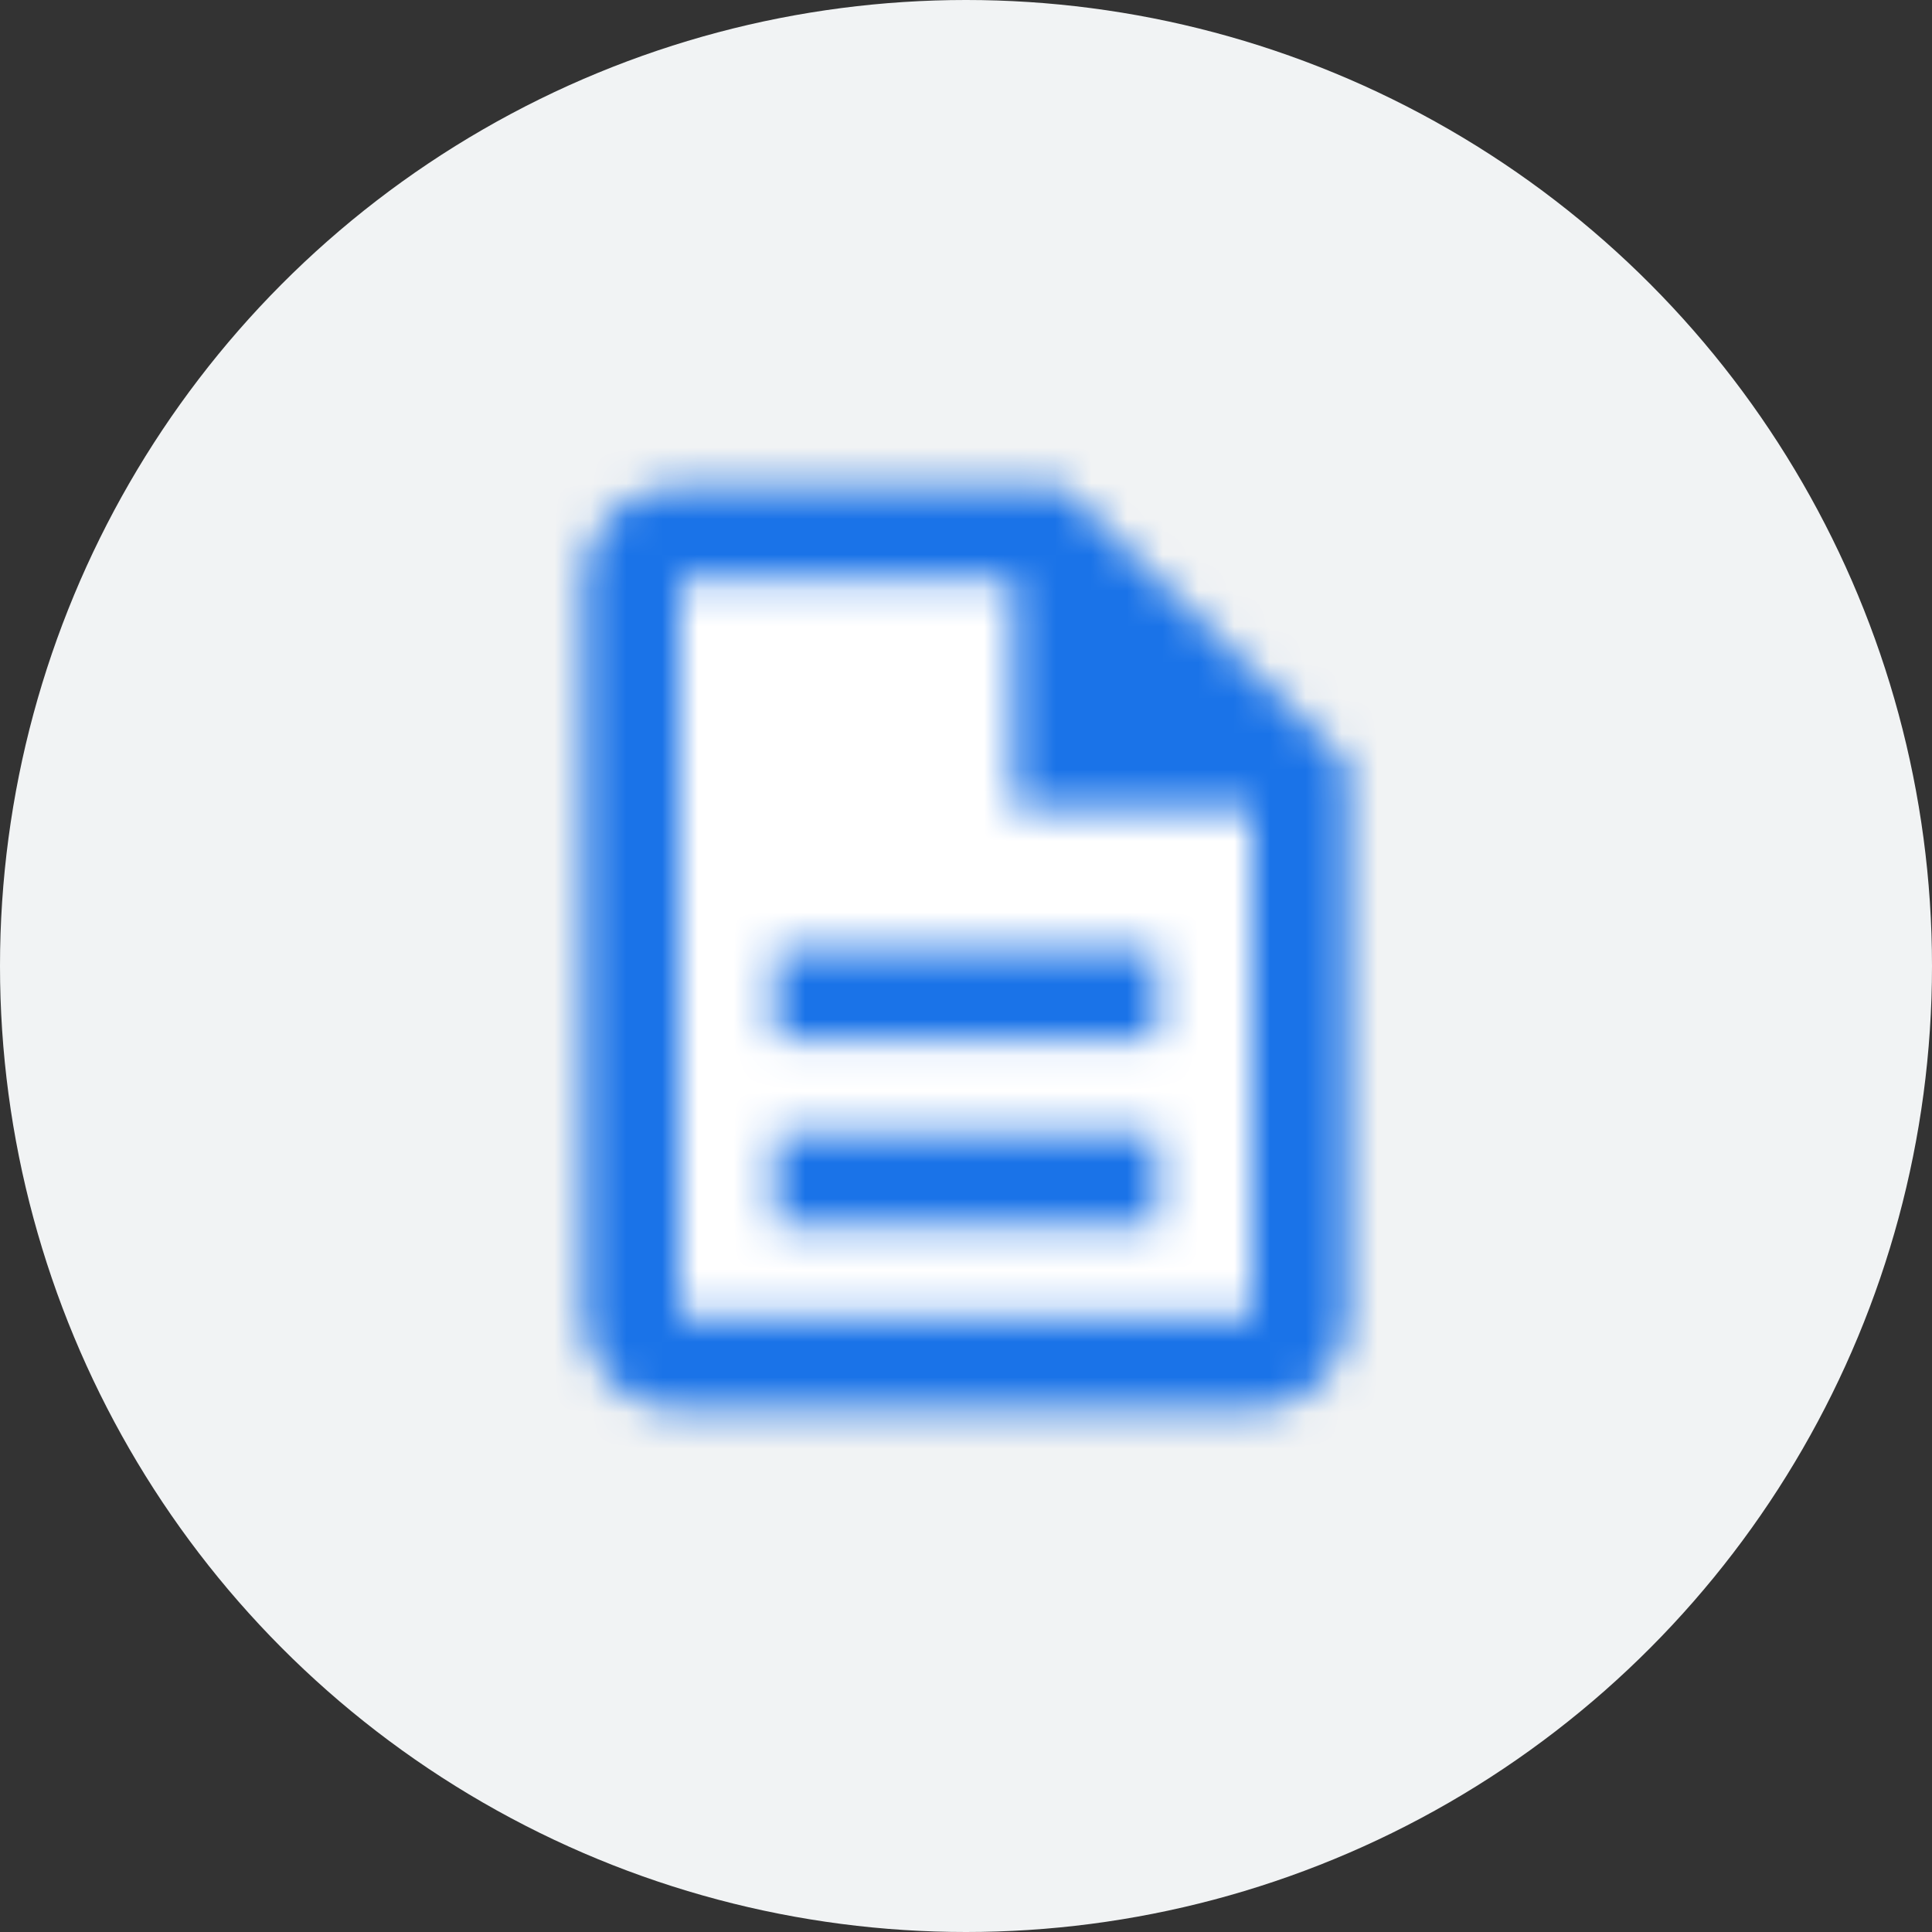
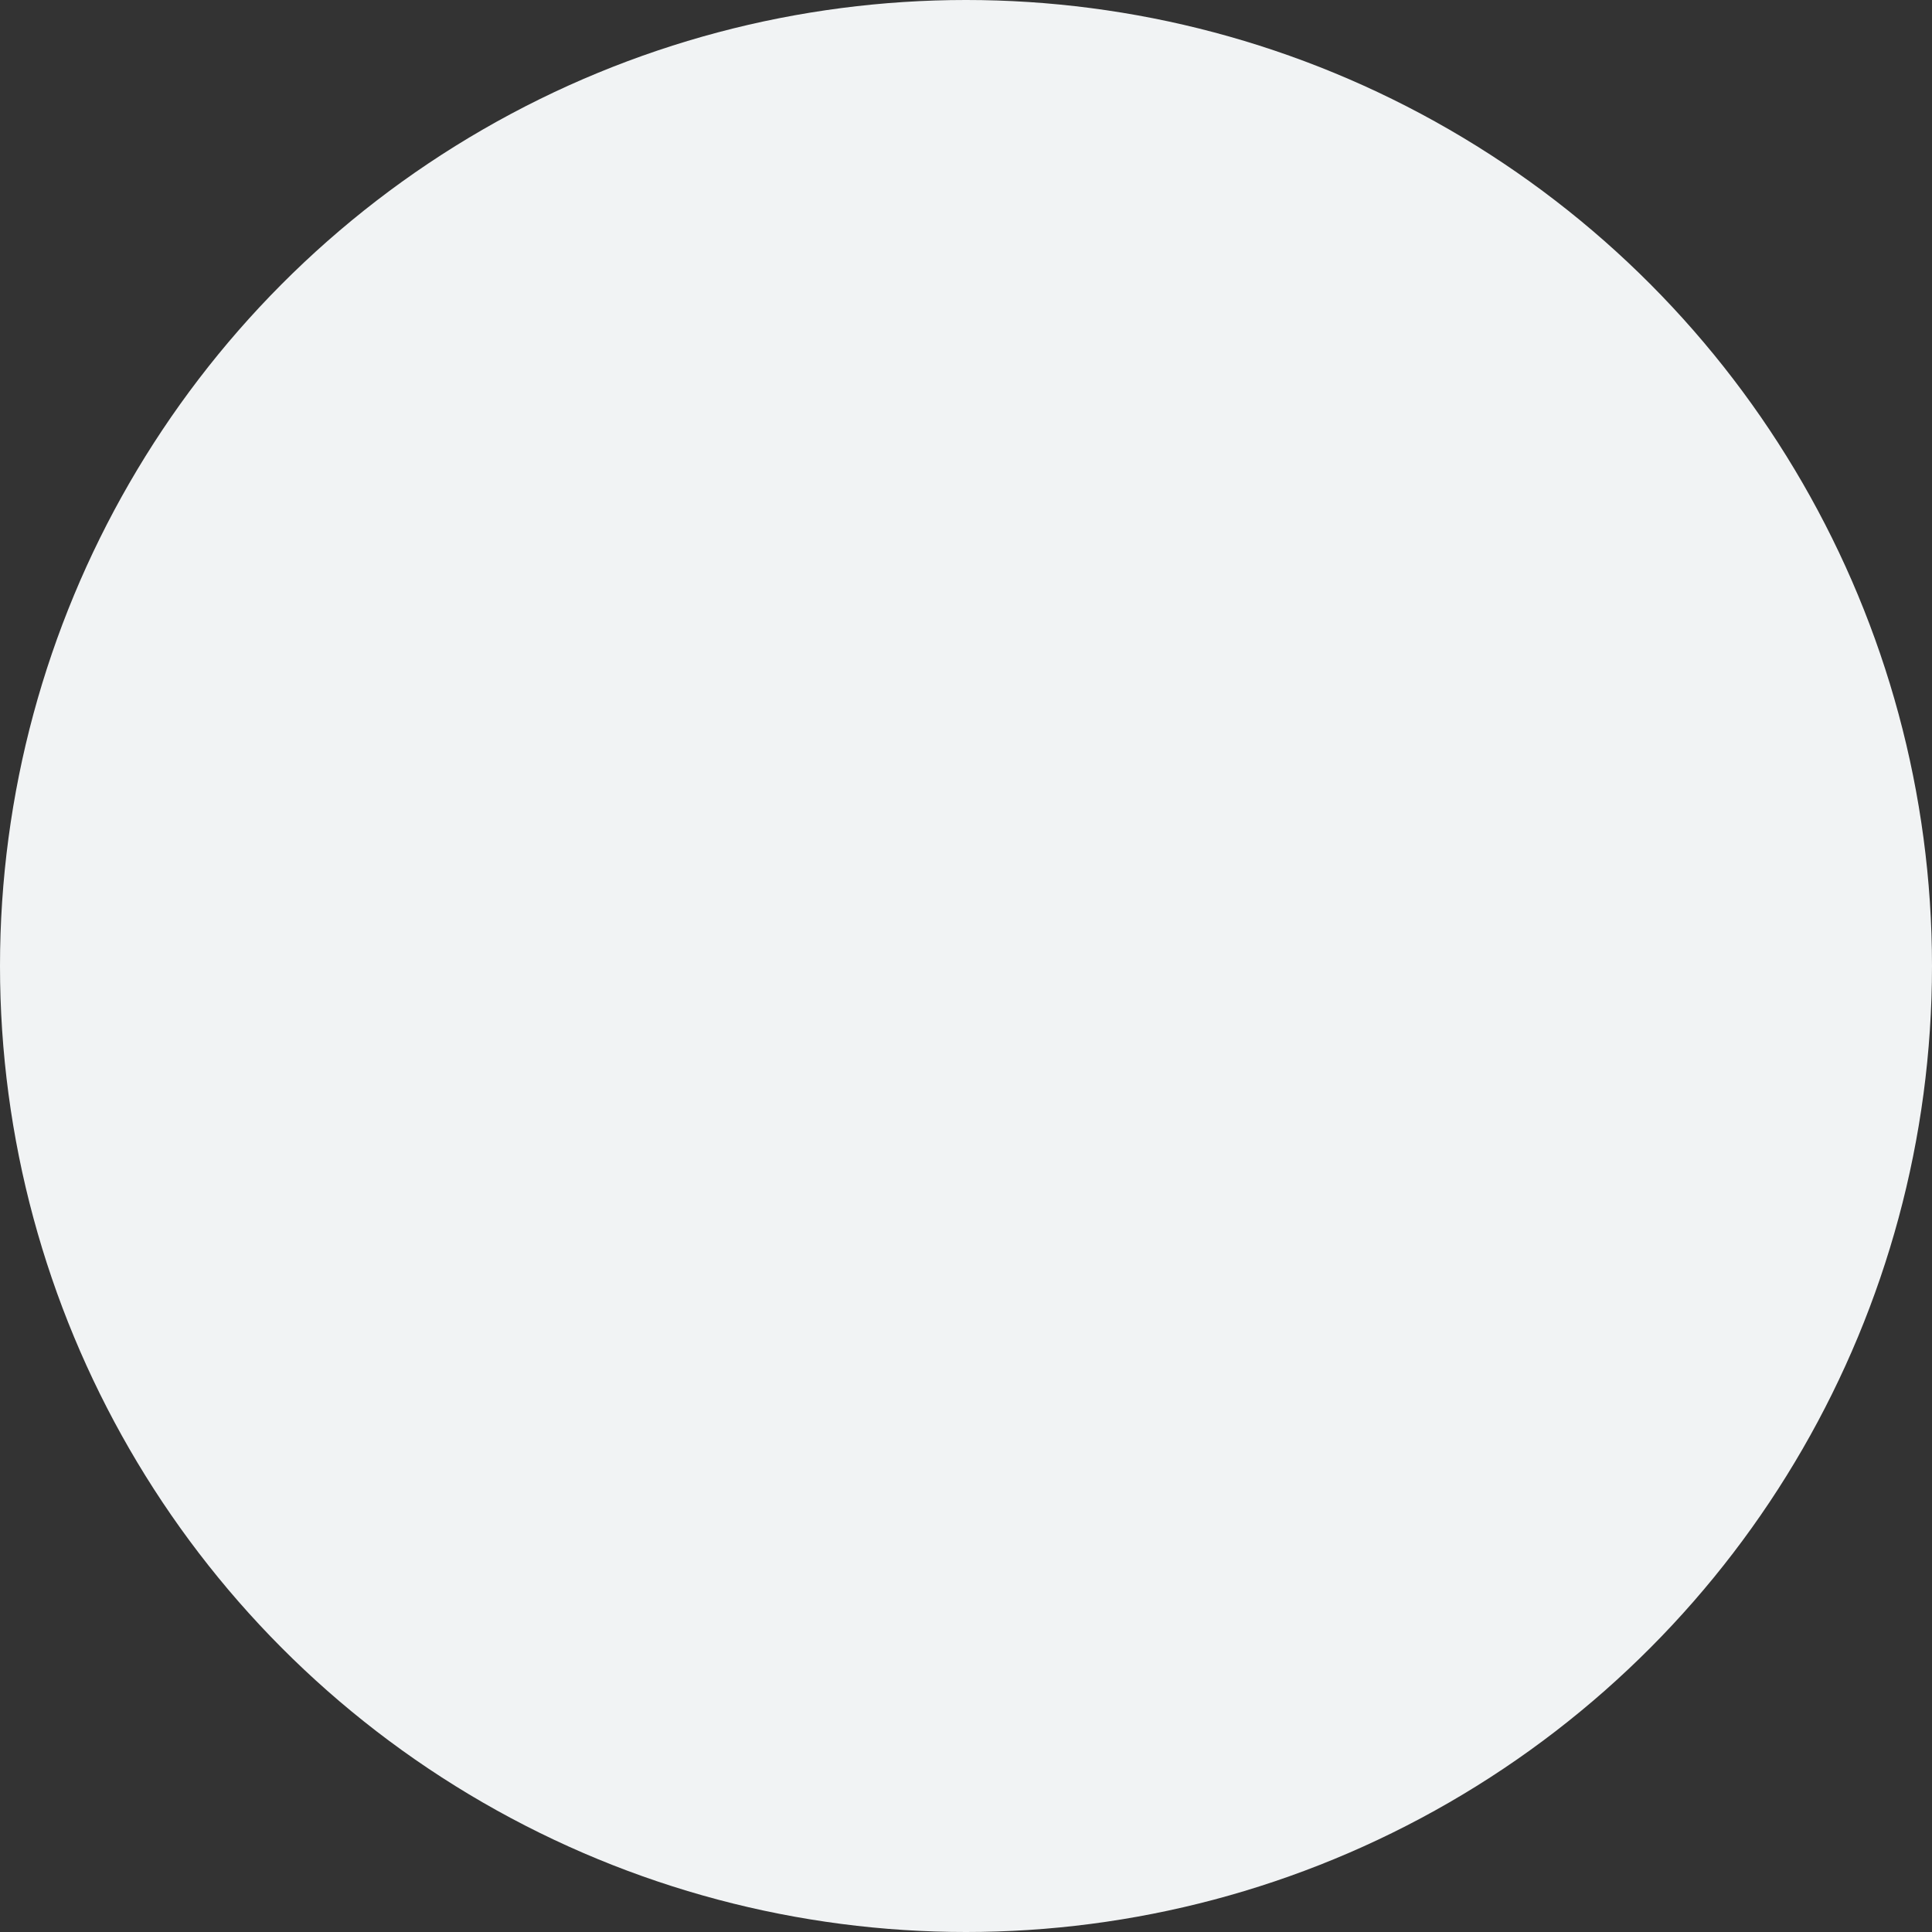
<svg xmlns="http://www.w3.org/2000/svg" width="54" height="54" viewBox="0 0 54 54" fill="none">
  <rect x="0" y="0" width="54" height="54" fill="#333333" stroke="none" />
  <circle cx="27" cy="27" r="27" fill="#F1F3F4" />
-   <path d="M17.857 15.429H29.286L31.923 18.197L36.143 22.625V37.572H17.857V15.429Z" fill="white" />
  <mask id="mask0" mask-type="alpha" maskUnits="userSpaceOnUse" x="16" y="13" width="22" height="27">
-     <path fill-rule="evenodd" clip-rule="evenodd" d="M29.667 13.584H19C17.533 13.584 16.333 14.746 16.333 16.167V36.834C16.333 38.255 17.52 39.417 18.987 39.417H35C36.467 39.417 37.667 38.255 37.667 36.834V21.334L29.667 13.584ZM32.333 26.5H21.667V29.084H32.333V26.5ZM32.333 31.667H21.667V34.25H32.333V31.667ZM19 36.833H35V22.625H28.333V16.167H19V36.833Z" fill="white" />
-   </mask>
+     </mask>
  <g mask="url(#mask0)">
-     <rect x="11" y="11.001" width="32" height="31" fill="#1A73E8" />
-   </g>
+     </g>
</svg>